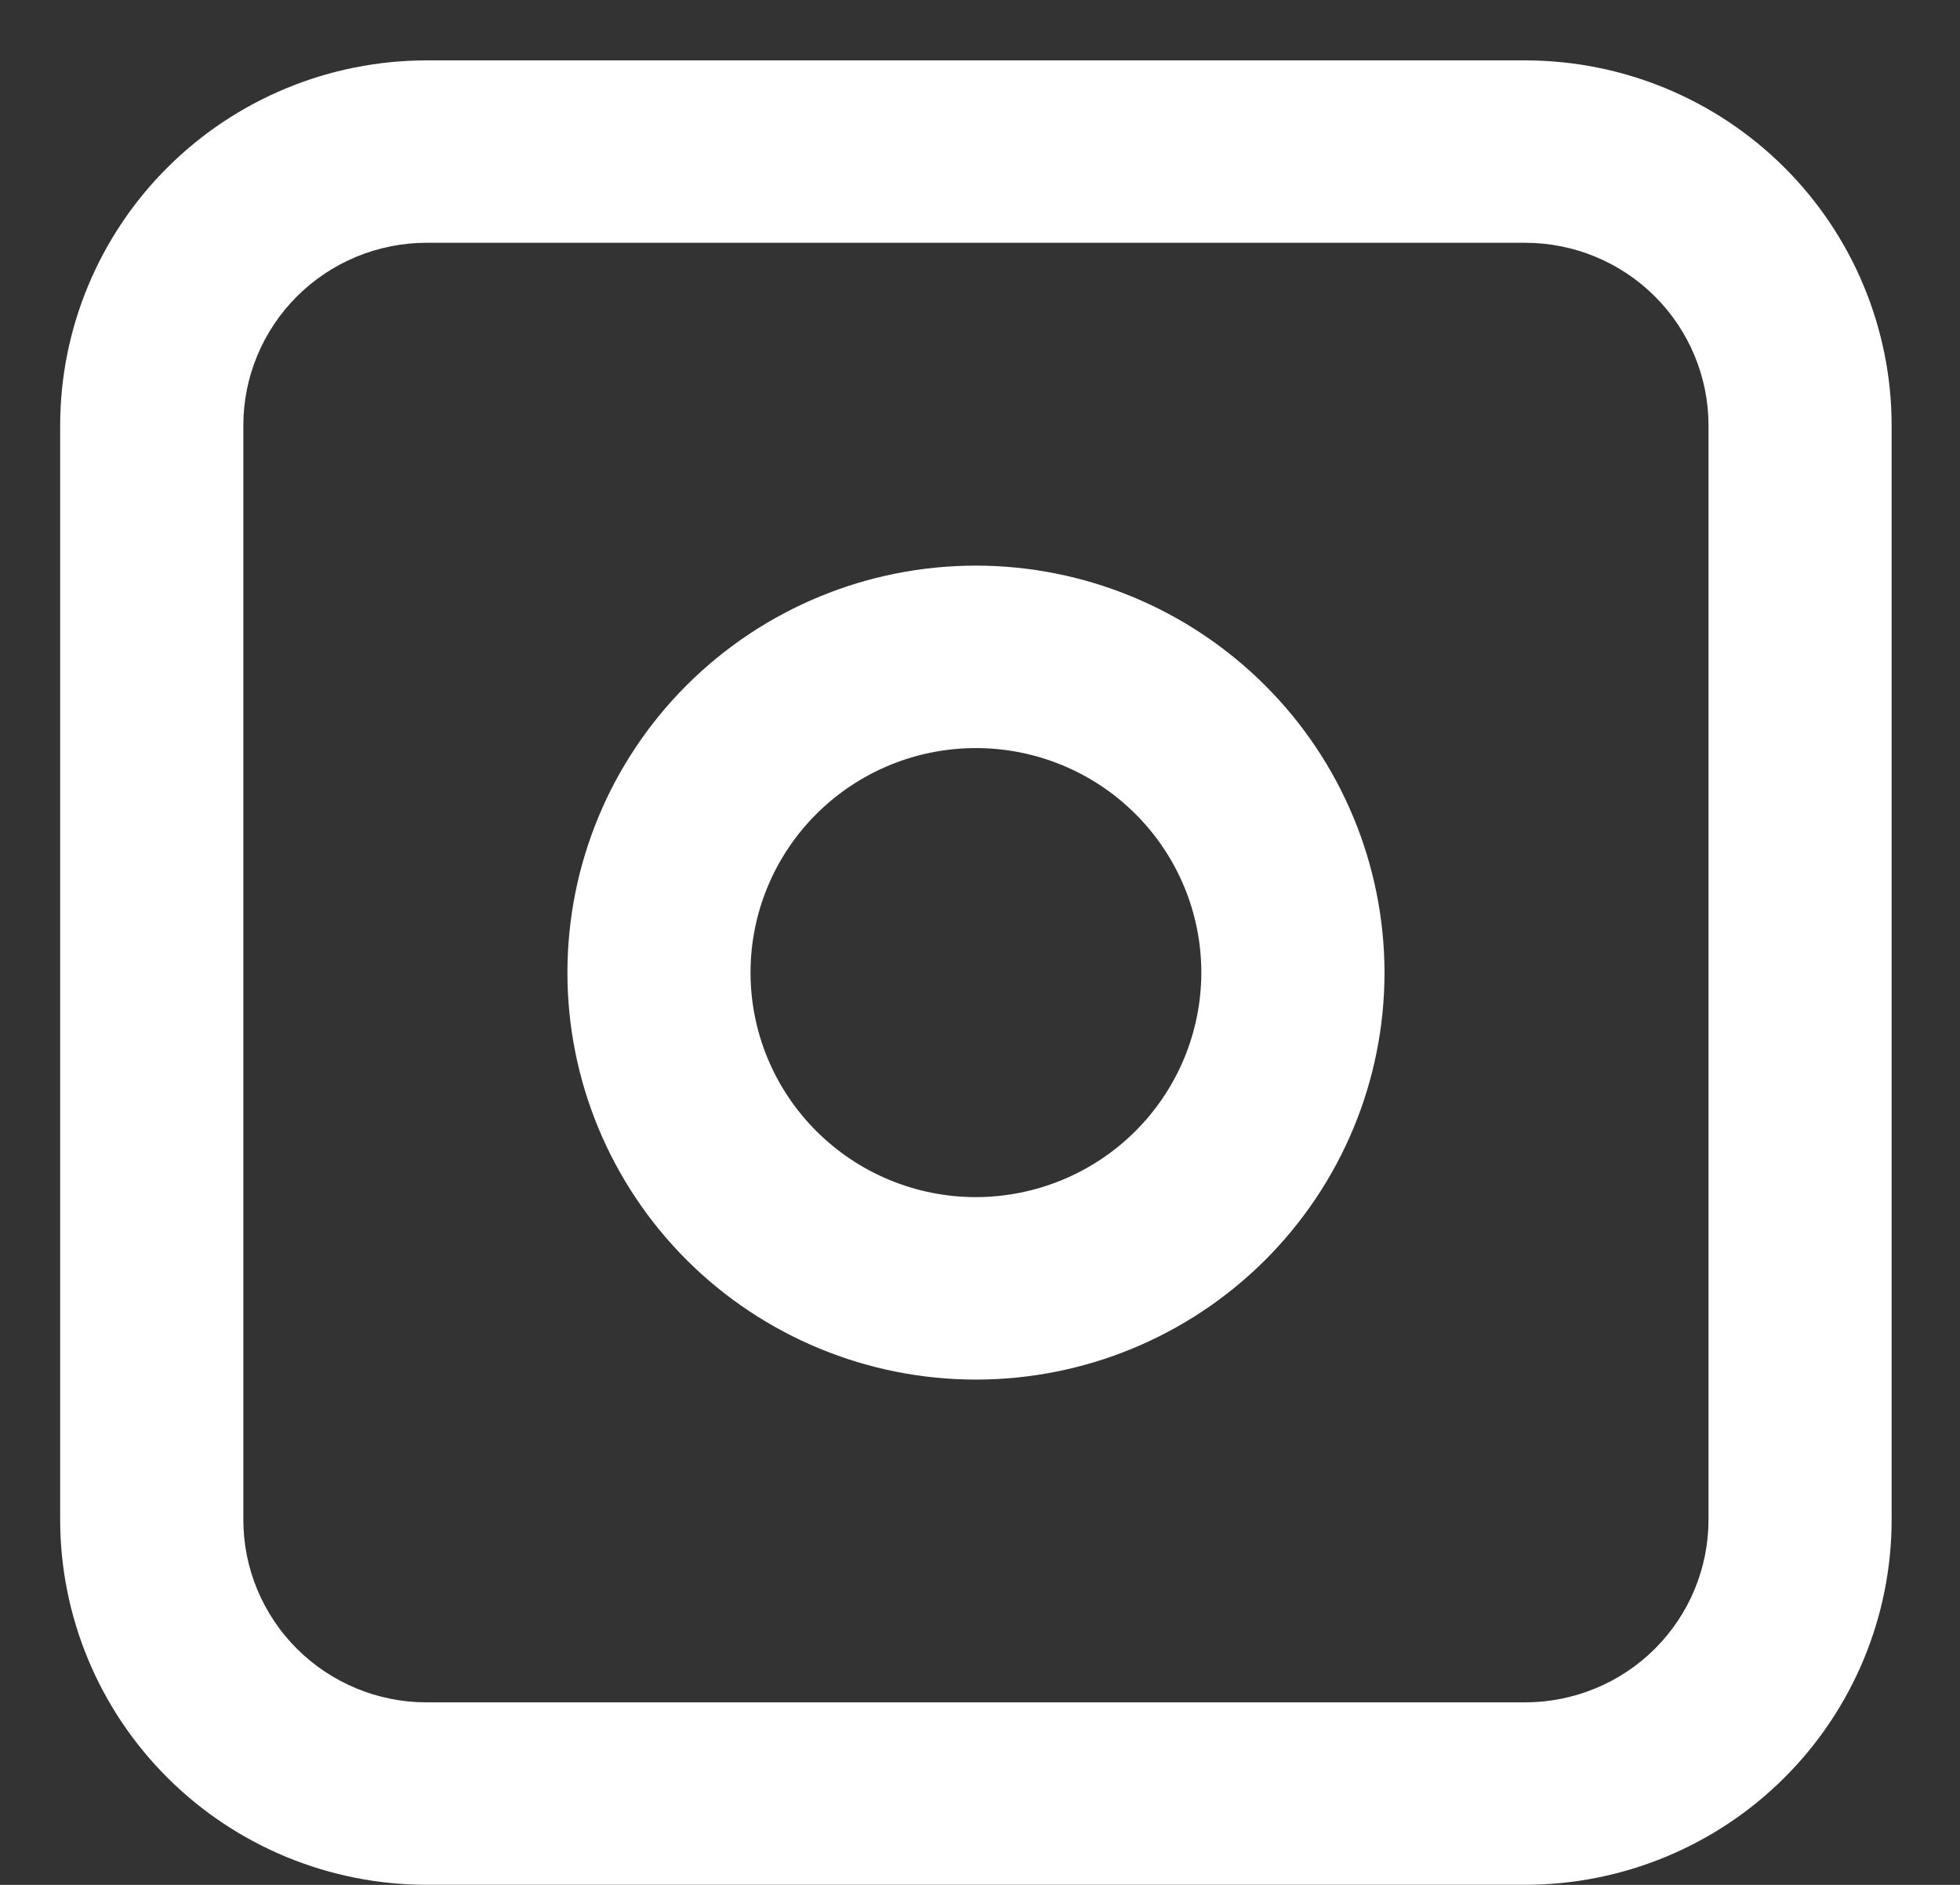
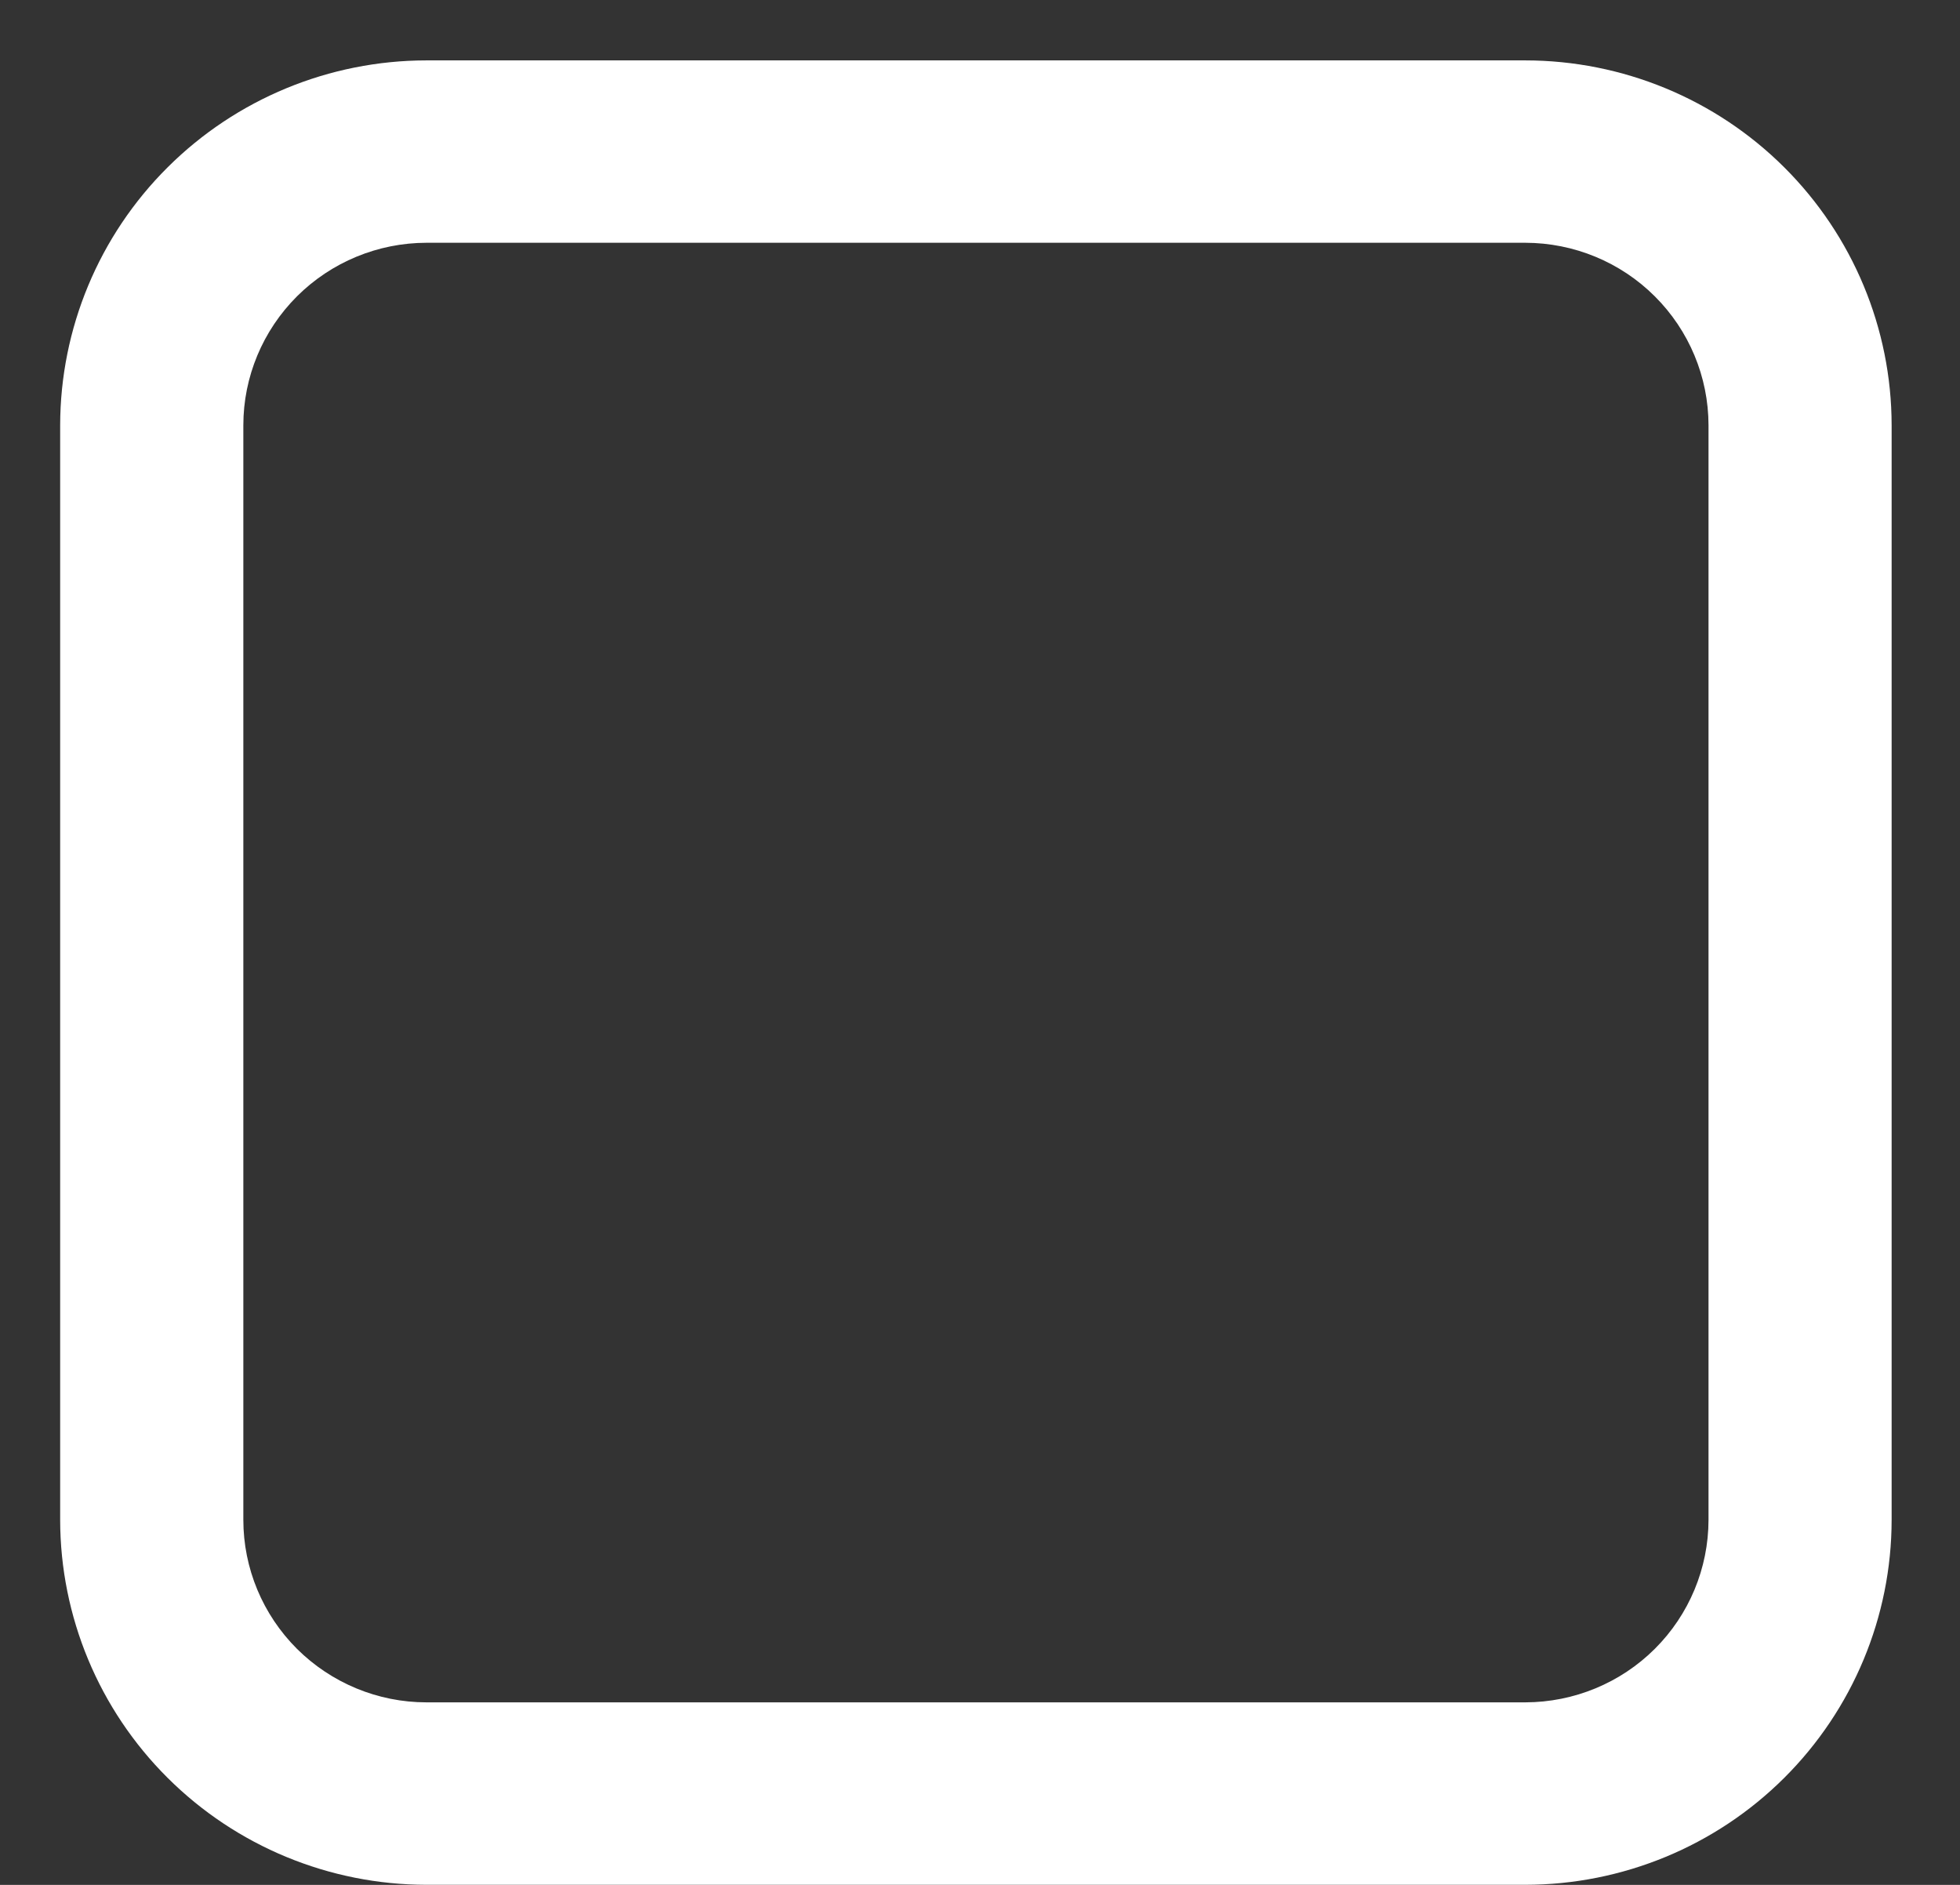
<svg xmlns="http://www.w3.org/2000/svg" width="26" height="25" viewBox="0 0 26 25" fill="none">
  <rect x="0" y="0" width="26" height="25" fill="#333333" stroke="none" />
  <path d="M20.234 0.801H5.657C4.369 0.802 3.134 1.312 2.223 2.22C1.312 3.127 0.8 4.357 0.798 5.64V20.16C0.8 21.443 1.312 22.673 2.223 23.58C3.134 24.488 4.369 24.998 5.657 24.999H20.234C21.523 24.998 22.758 24.488 23.669 23.58C24.579 22.673 25.092 21.443 25.093 20.16V5.64C25.092 4.357 24.579 3.127 23.669 2.22C22.758 1.312 21.523 0.802 20.234 0.801ZM22.664 20.159C22.663 20.801 22.407 21.416 21.951 21.87C21.496 22.323 20.878 22.578 20.234 22.579H5.657C5.013 22.579 4.396 22.323 3.94 21.87C3.485 21.416 3.228 20.801 3.228 20.159V5.64C3.228 4.999 3.485 4.384 3.94 3.93C4.396 3.476 5.013 3.221 5.657 3.22H20.234C20.878 3.221 21.496 3.476 21.951 3.93C22.407 4.384 22.663 4.999 22.664 5.64V20.159Z" fill="white" />
-   <path d="M12.946 7.502C11.508 7.502 10.13 8.071 9.114 9.083C8.097 10.096 7.527 11.469 7.527 12.9C7.527 14.332 8.098 15.705 9.114 16.717C10.131 17.729 11.509 18.298 12.946 18.298C14.384 18.298 15.762 17.729 16.778 16.717C17.795 15.704 18.366 14.332 18.366 12.9C18.364 11.469 17.793 10.097 16.776 9.085C15.76 8.073 14.383 7.503 12.946 7.502ZM12.946 15.878C12.153 15.878 11.392 15.564 10.832 15.005C10.271 14.447 9.956 13.689 9.956 12.899C9.956 12.11 10.271 11.352 10.832 10.794C11.393 10.235 12.153 9.922 12.946 9.922C13.739 9.922 14.5 10.236 15.06 10.794C15.621 11.352 15.936 12.11 15.936 12.9C15.935 13.69 15.62 14.447 15.059 15.005C14.499 15.563 13.739 15.877 12.945 15.878L12.946 15.878Z" fill="white" />
</svg>